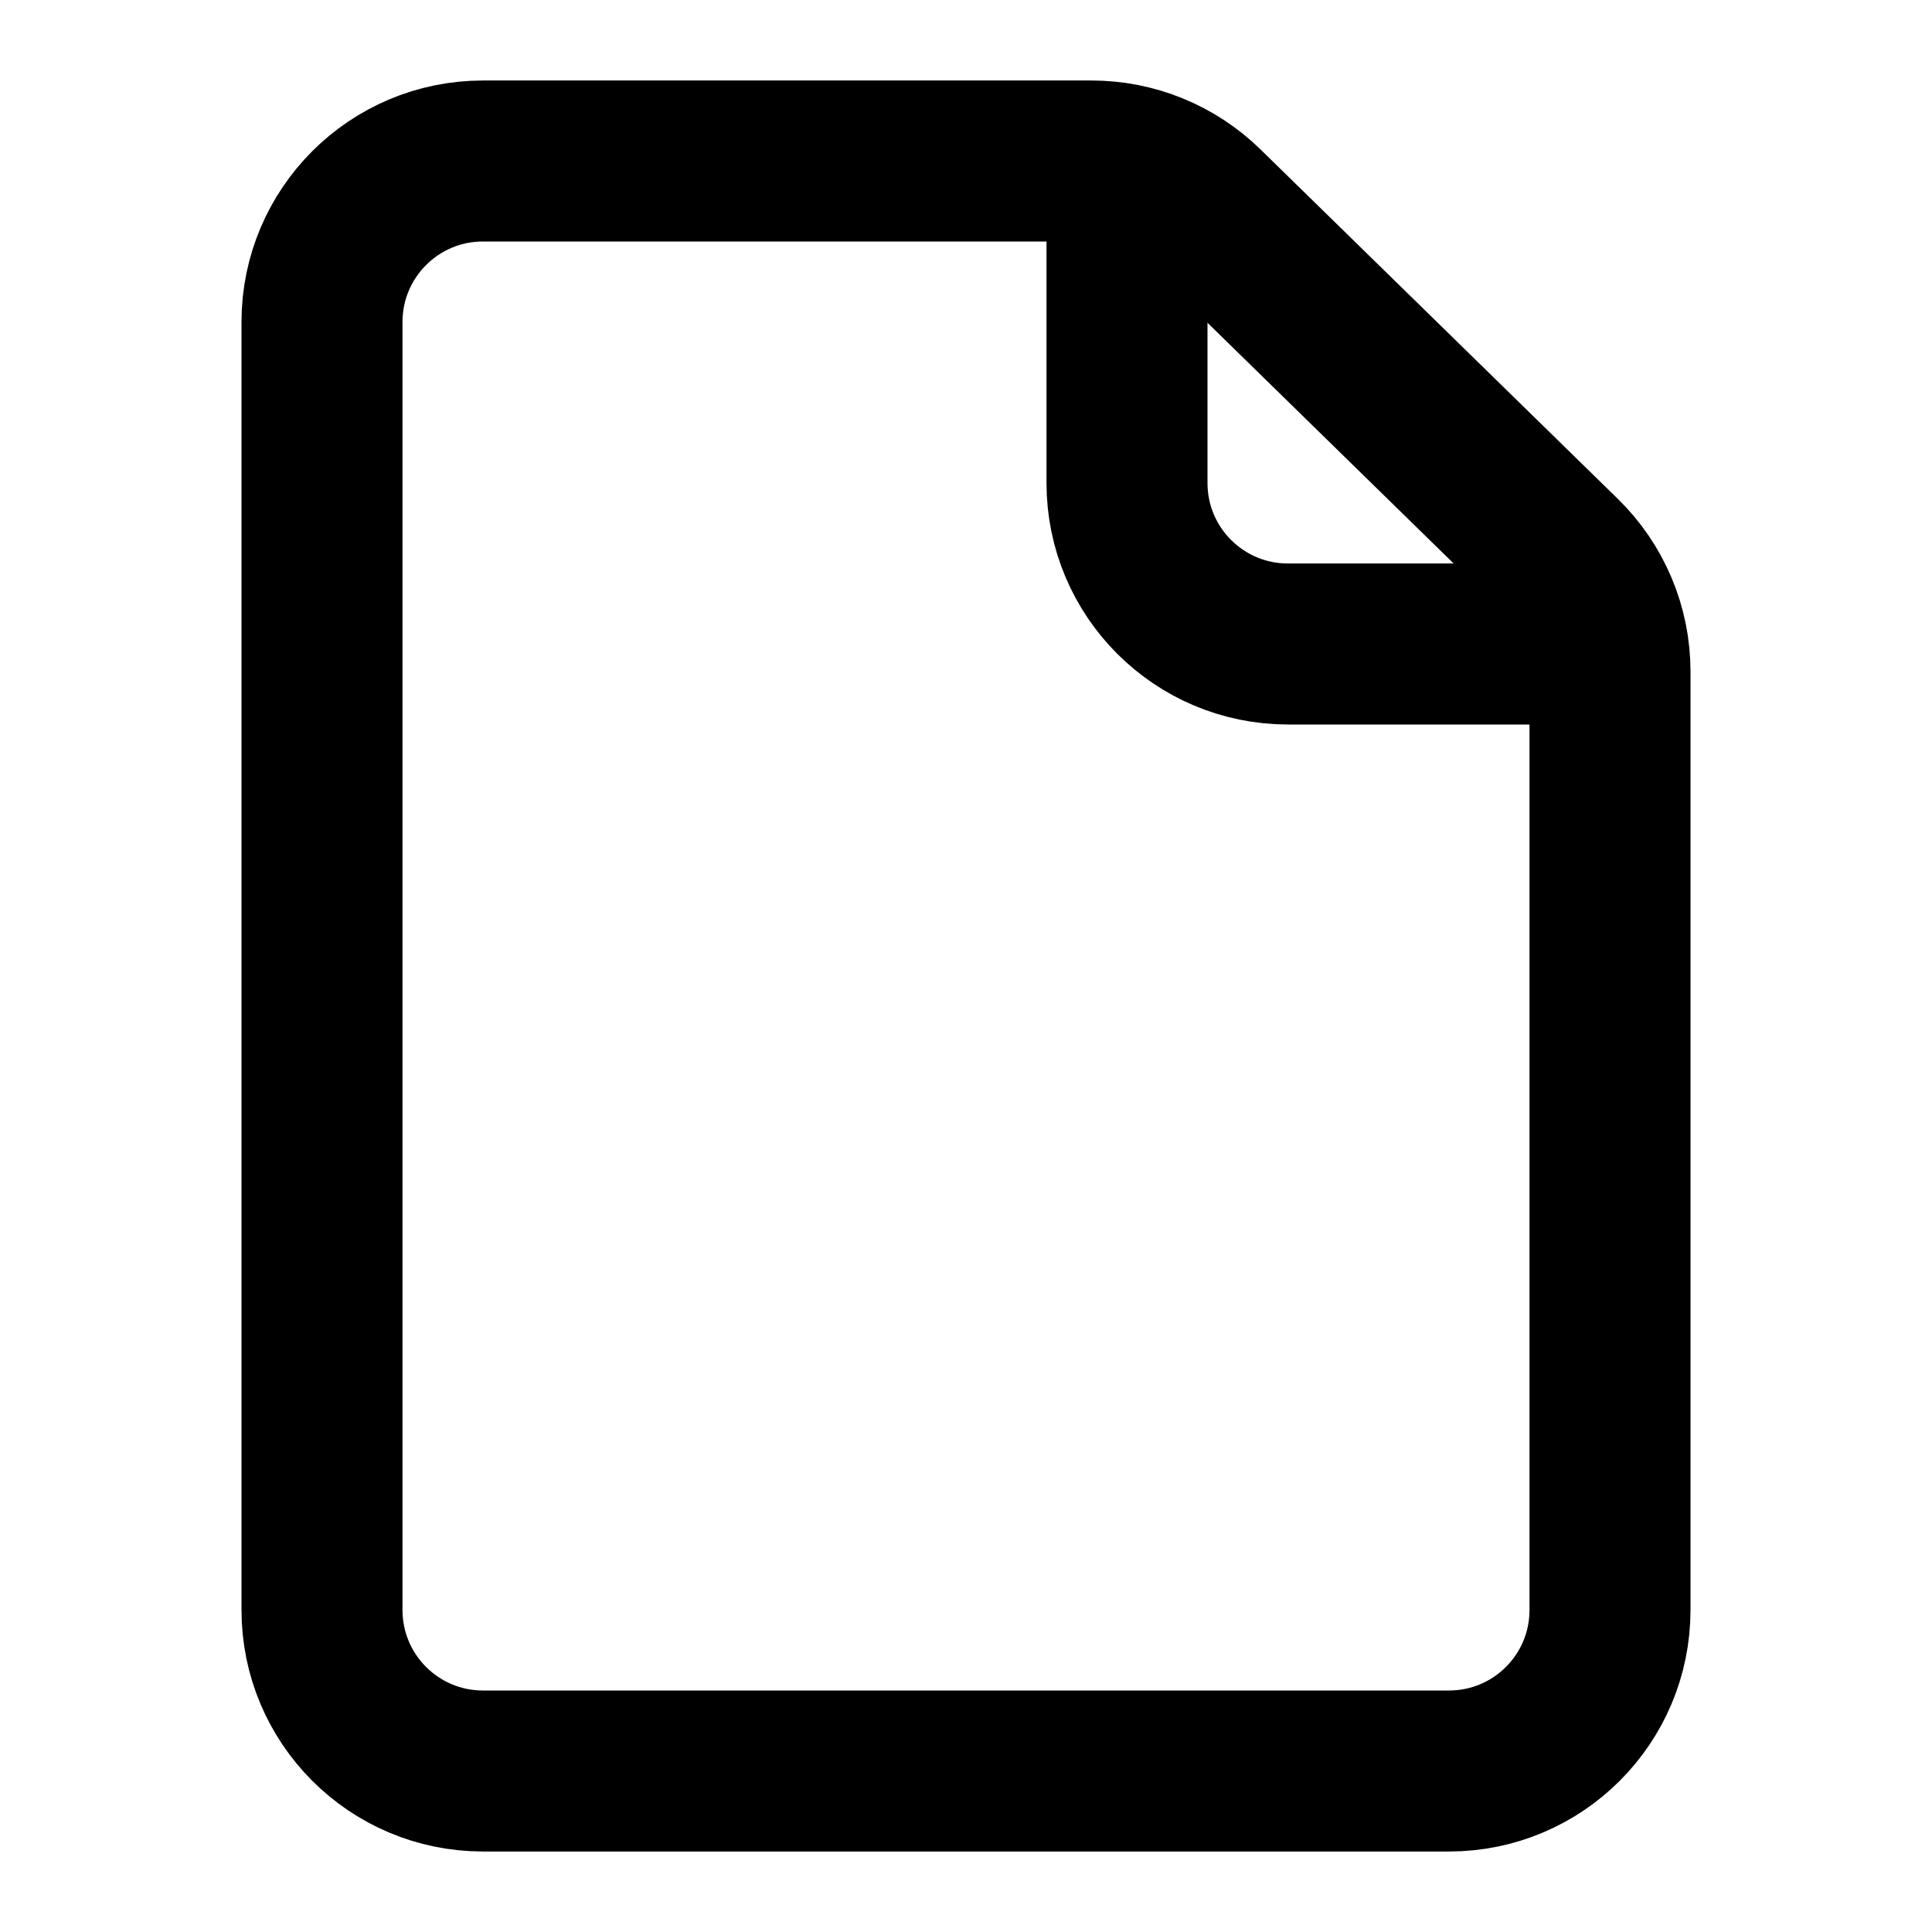
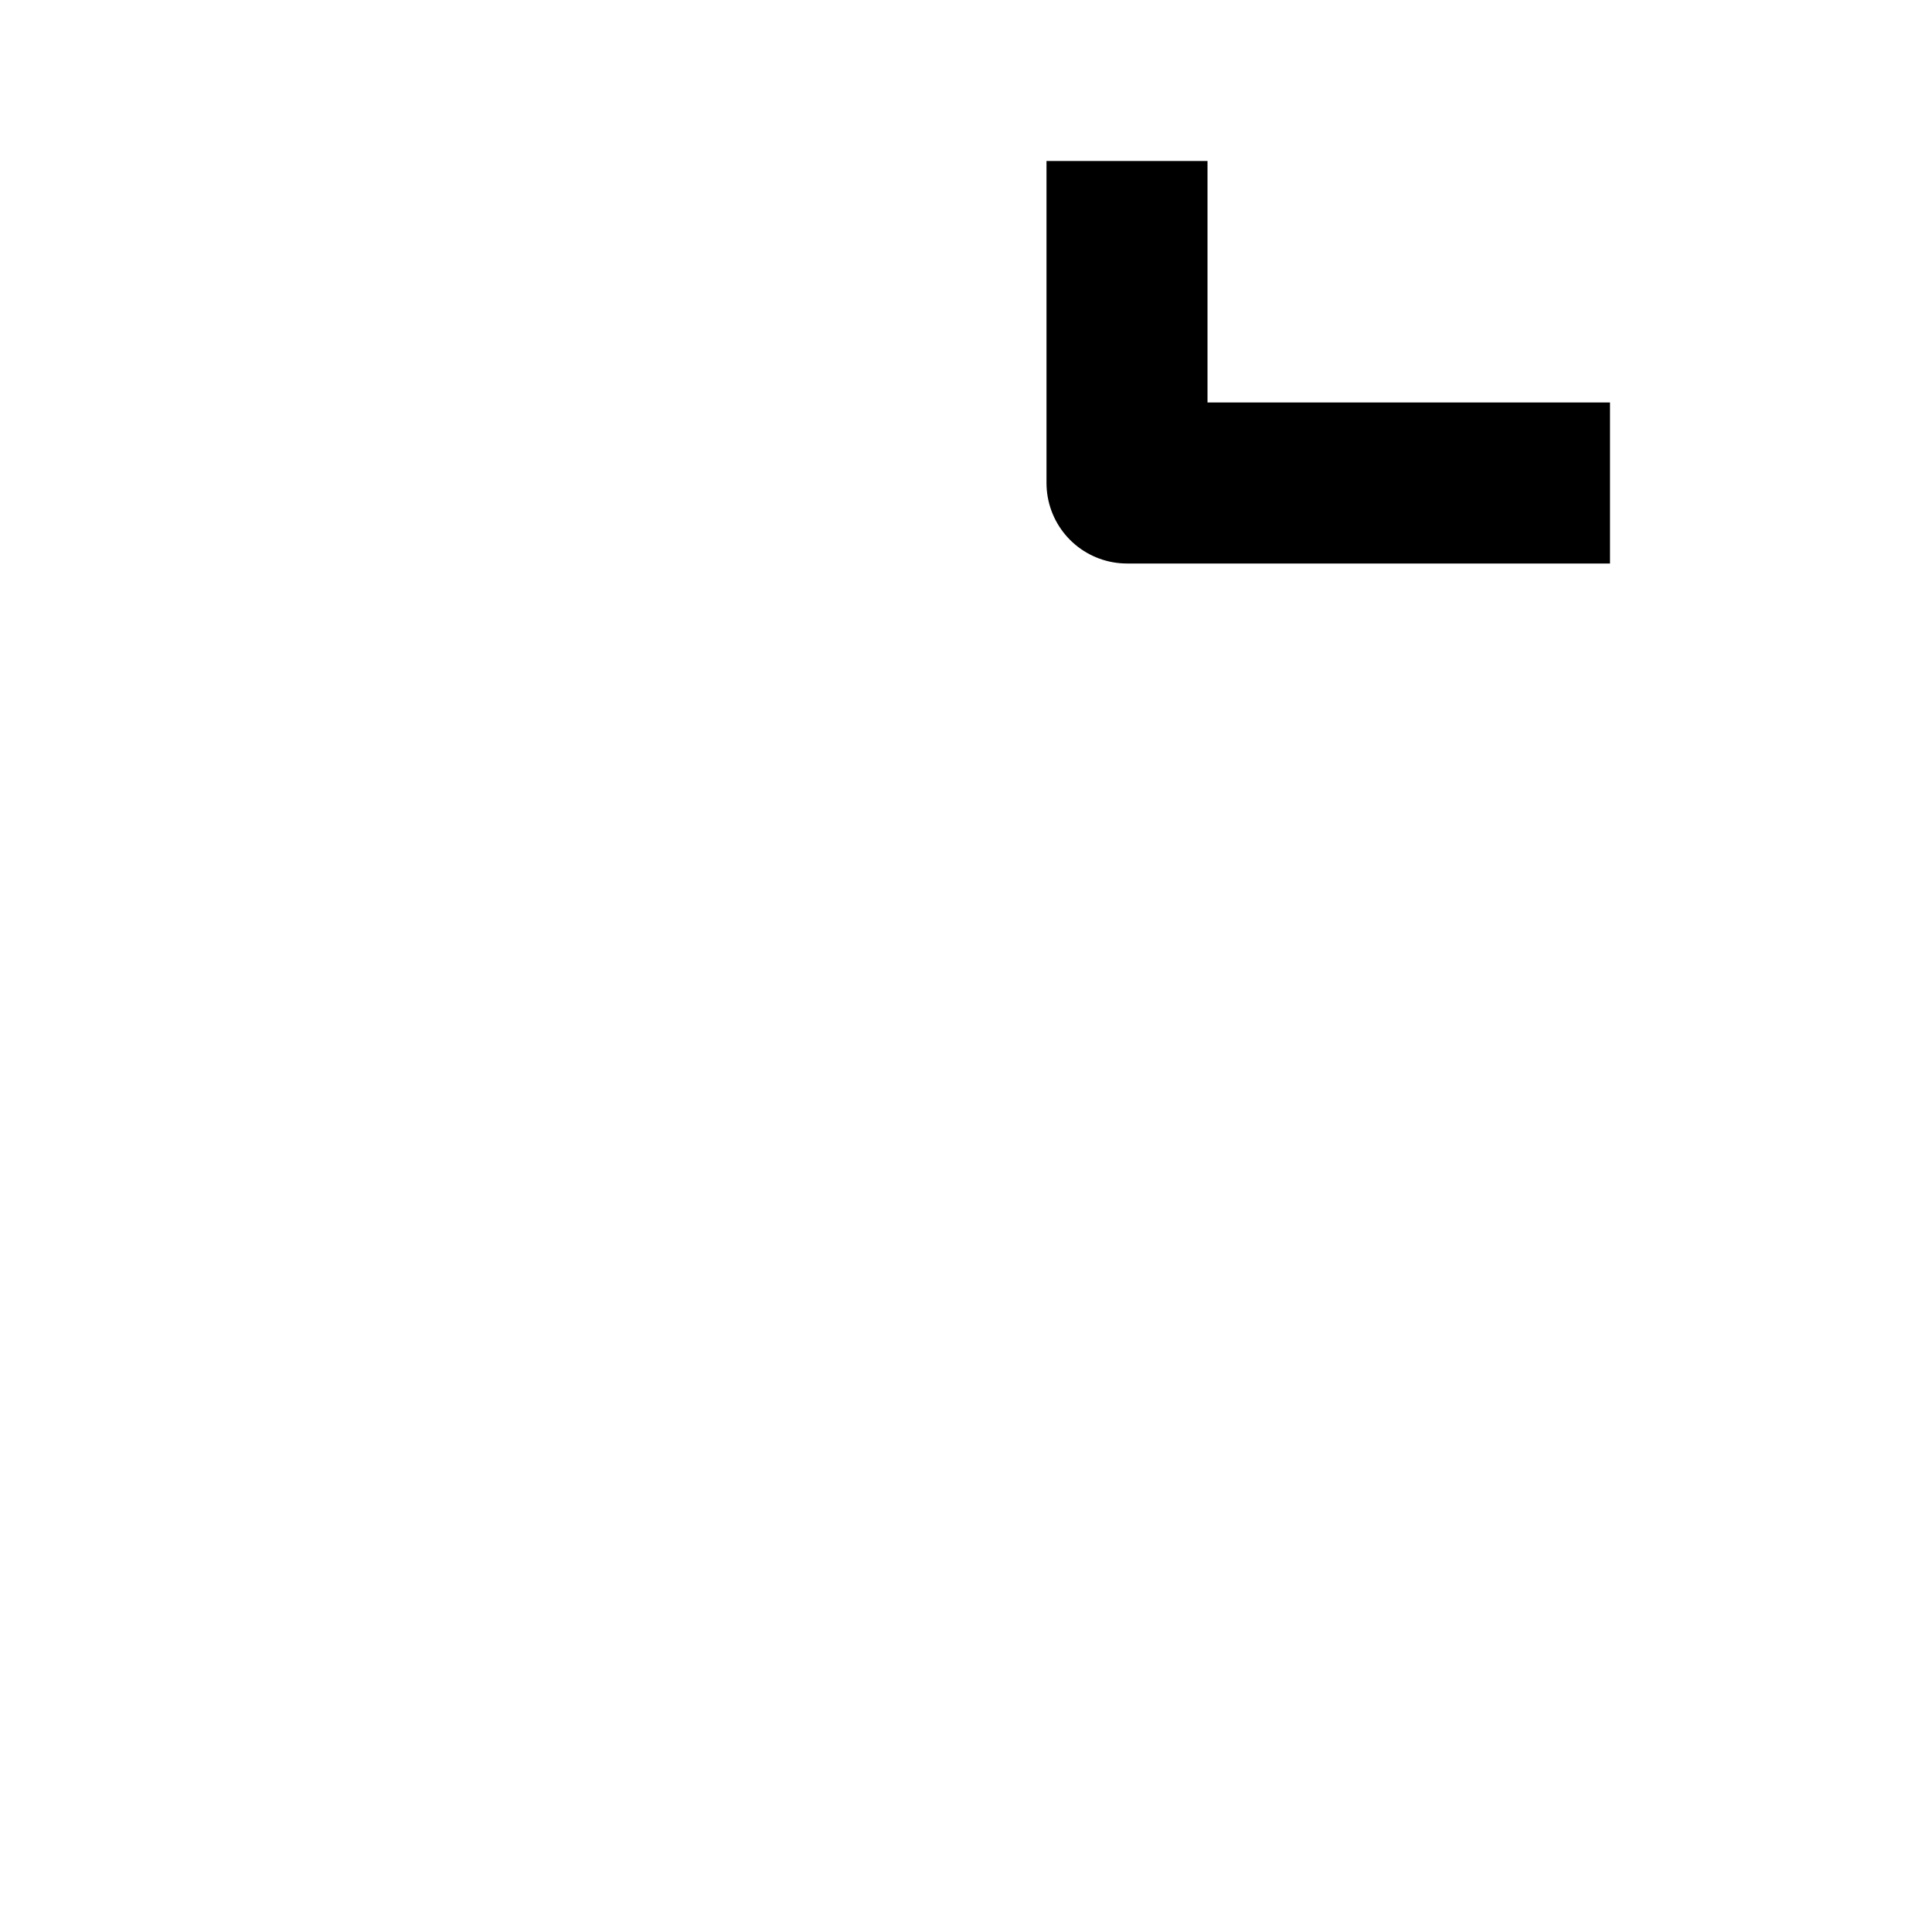
<svg xmlns="http://www.w3.org/2000/svg" width="800px" height="800px" viewBox="0 0 24 24" fill="none">
-   <path d="M4 4V20C4 21.105 4.895 22 6 22L18 22C19.105 22 20 21.105 20 20V8.342C20 7.803 19.783 7.288 19.398 6.912L14.958 2.57C14.584 2.205 14.082 2 13.56 2L6 2C4.895 2 4 2.895 4 4Z" stroke="#000000" stroke-width="2" stroke-linecap="round" stroke-linejoin="round" />
-   <path d="M14 2V6C14 7.105 14.895 8 16 8H20" stroke="#000000" stroke-width="2" stroke-linejoin="round" />
+   <path d="M14 2V6H20" stroke="#000000" stroke-width="2" stroke-linejoin="round" />
</svg>